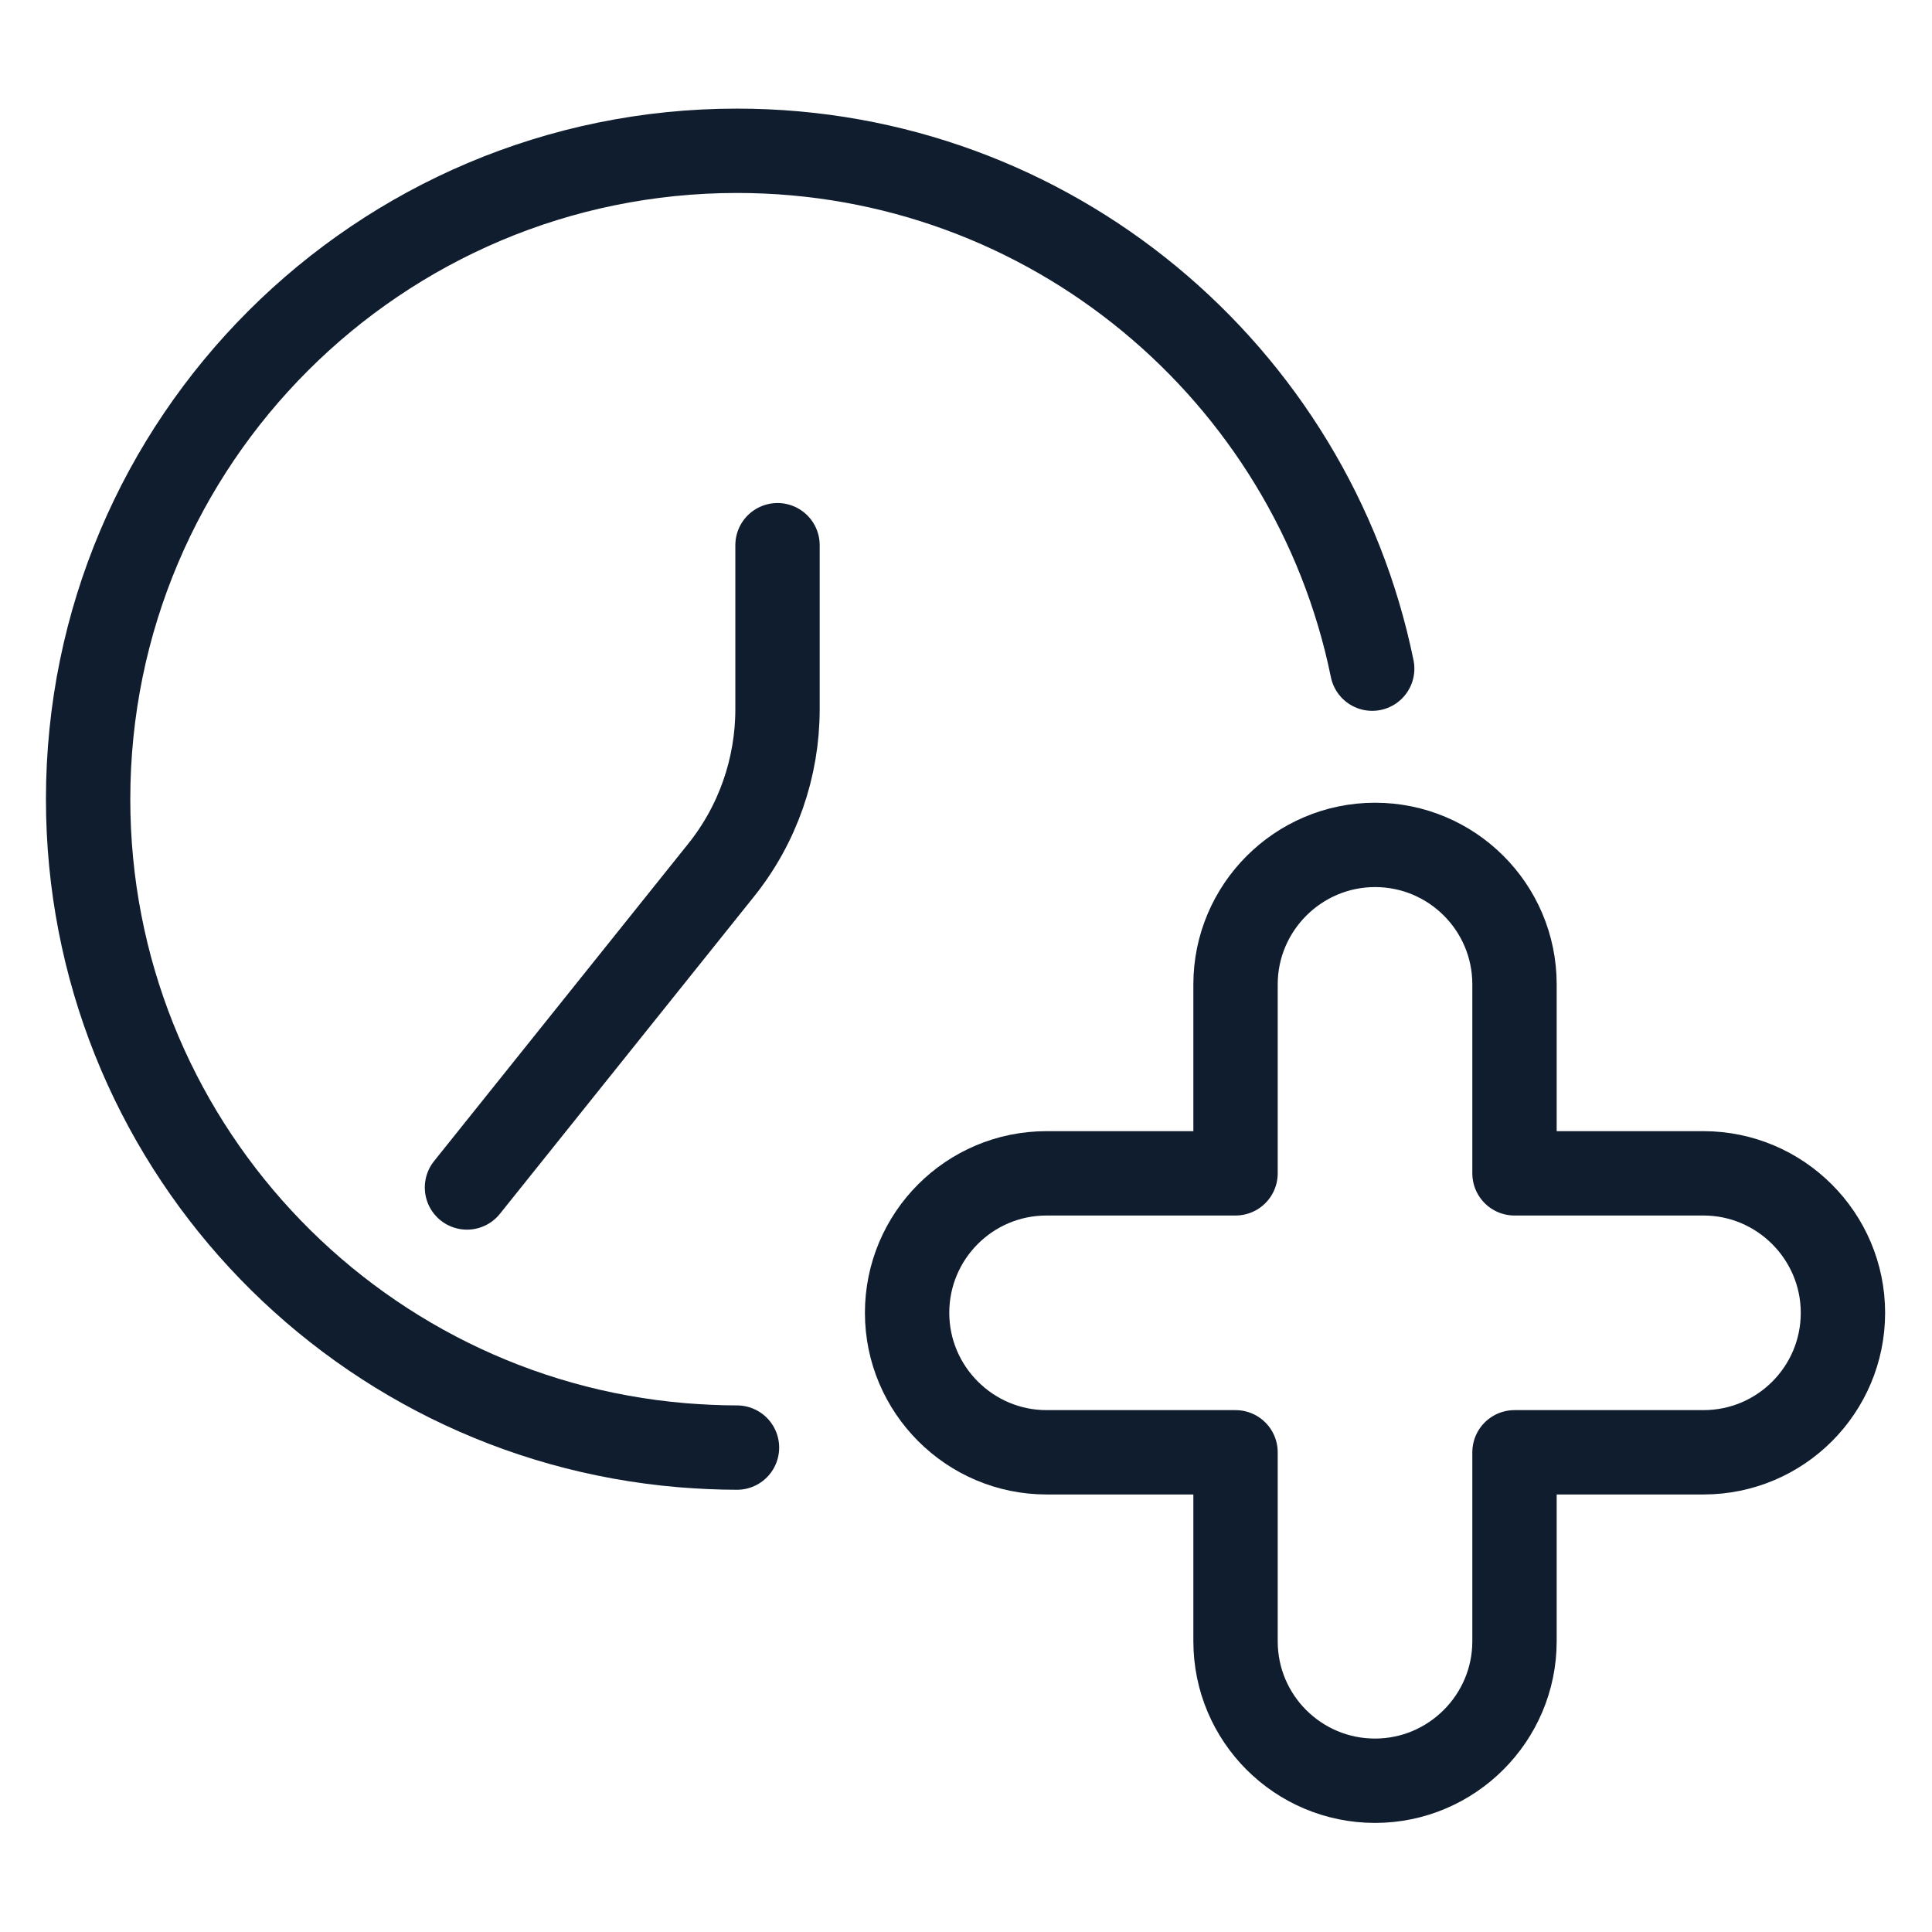
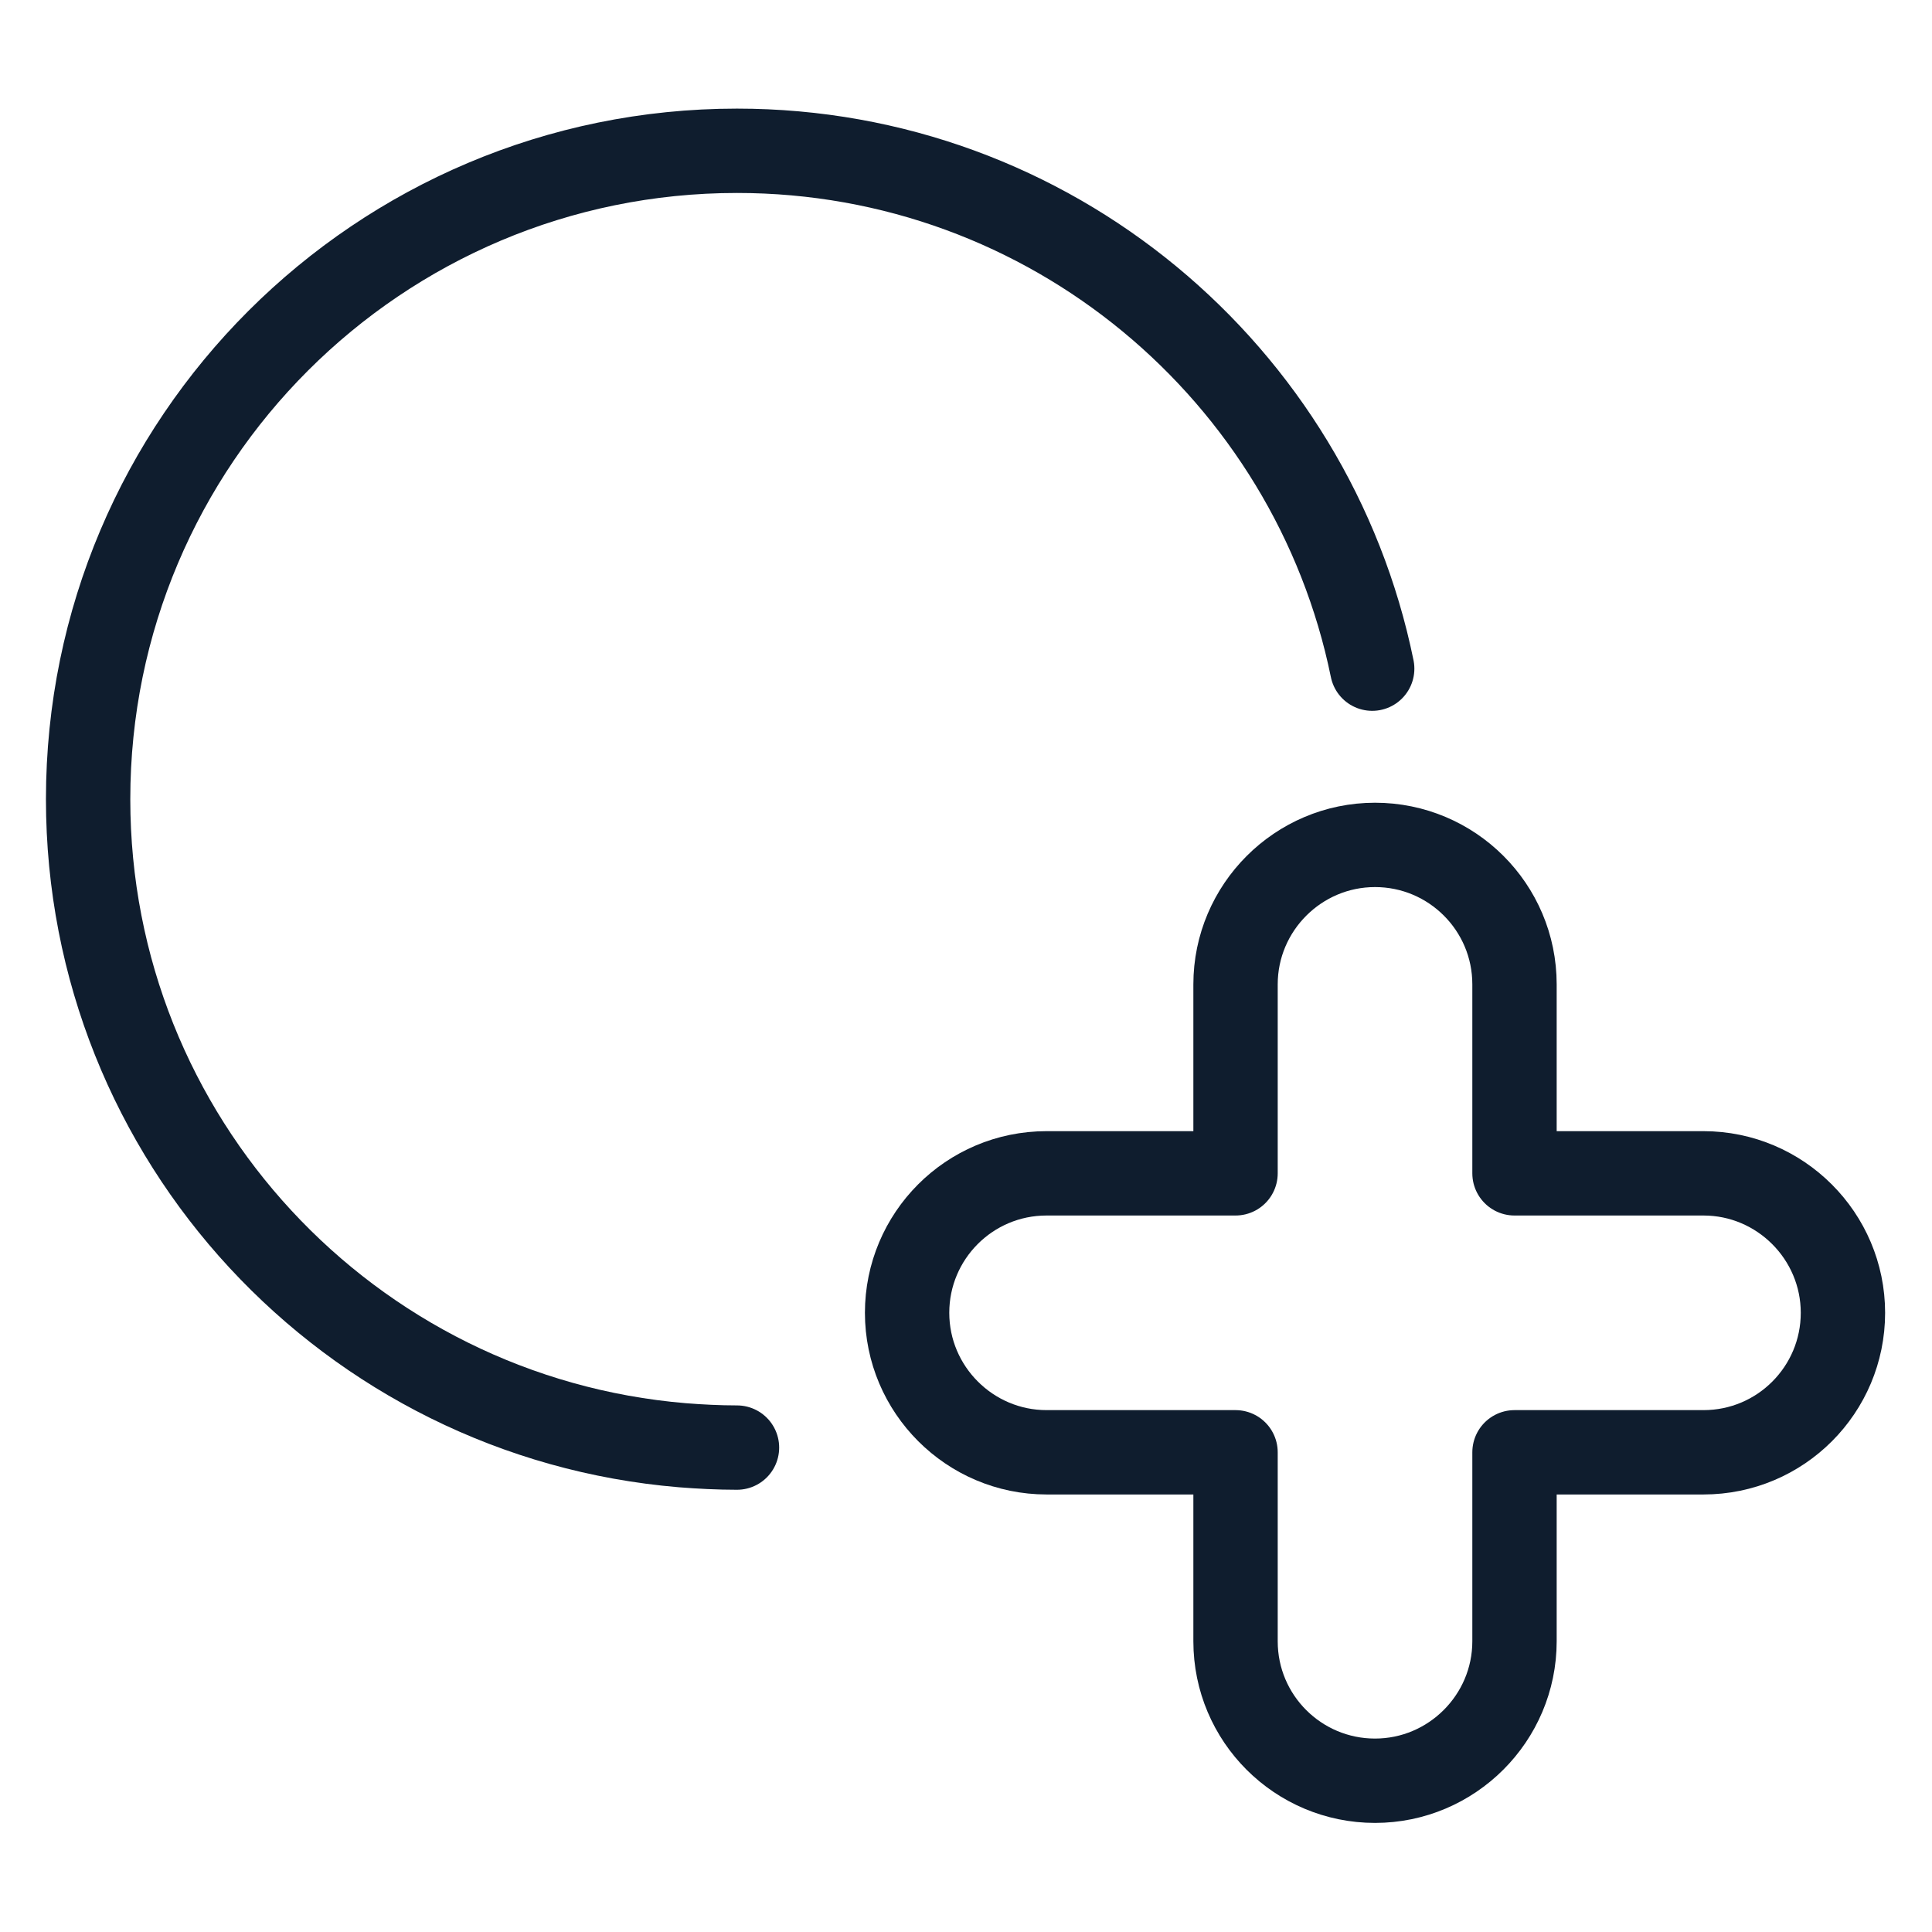
<svg xmlns="http://www.w3.org/2000/svg" id="Calque_1" version="1.1" viewBox="0 0 41 41">
  <defs>
    <style> .st0 { stroke-width: 1.79px; } .st0, .st1 { fill: none; stroke: #0f1d2e; stroke-linecap: round; stroke-linejoin: round; } .st1 { stroke-width: 1.79px; } </style>
  </defs>
-   <path class="st0" d="M4.99,39.28" />
  <g>
    <path class="st1" d="M15.64,30.72c-.39,0-.78-.02-1.16-.05-7.06-.59-12.61-6.5-12.61-13.71C1.87,9.36,8.04,3.2,15.64,3.2c6.65,0,12.2,4.72,13.48,10.99" />
-     <path class="st1" d="M16.5,11.57v3.48c0,1.24-.42,2.45-1.2,3.42l-5.39,6.73" />
    <path class="st1" d="M26.22,20.89v4.01h-4.01c-1.64,0-2.96,1.33-2.96,2.96s1.33,2.96,2.96,2.96h4.01v4.01c0,1.64,1.33,2.96,2.96,2.96s2.96-1.33,2.96-2.96v-4.01h4.01c1.64,0,2.96-1.33,2.96-2.96s-1.33-2.96-2.96-2.96h-4.01v-4.01c0-1.64-1.33-2.96-2.96-2.96s-2.96,1.33-2.96,2.96Z" />
  </g>
</svg>